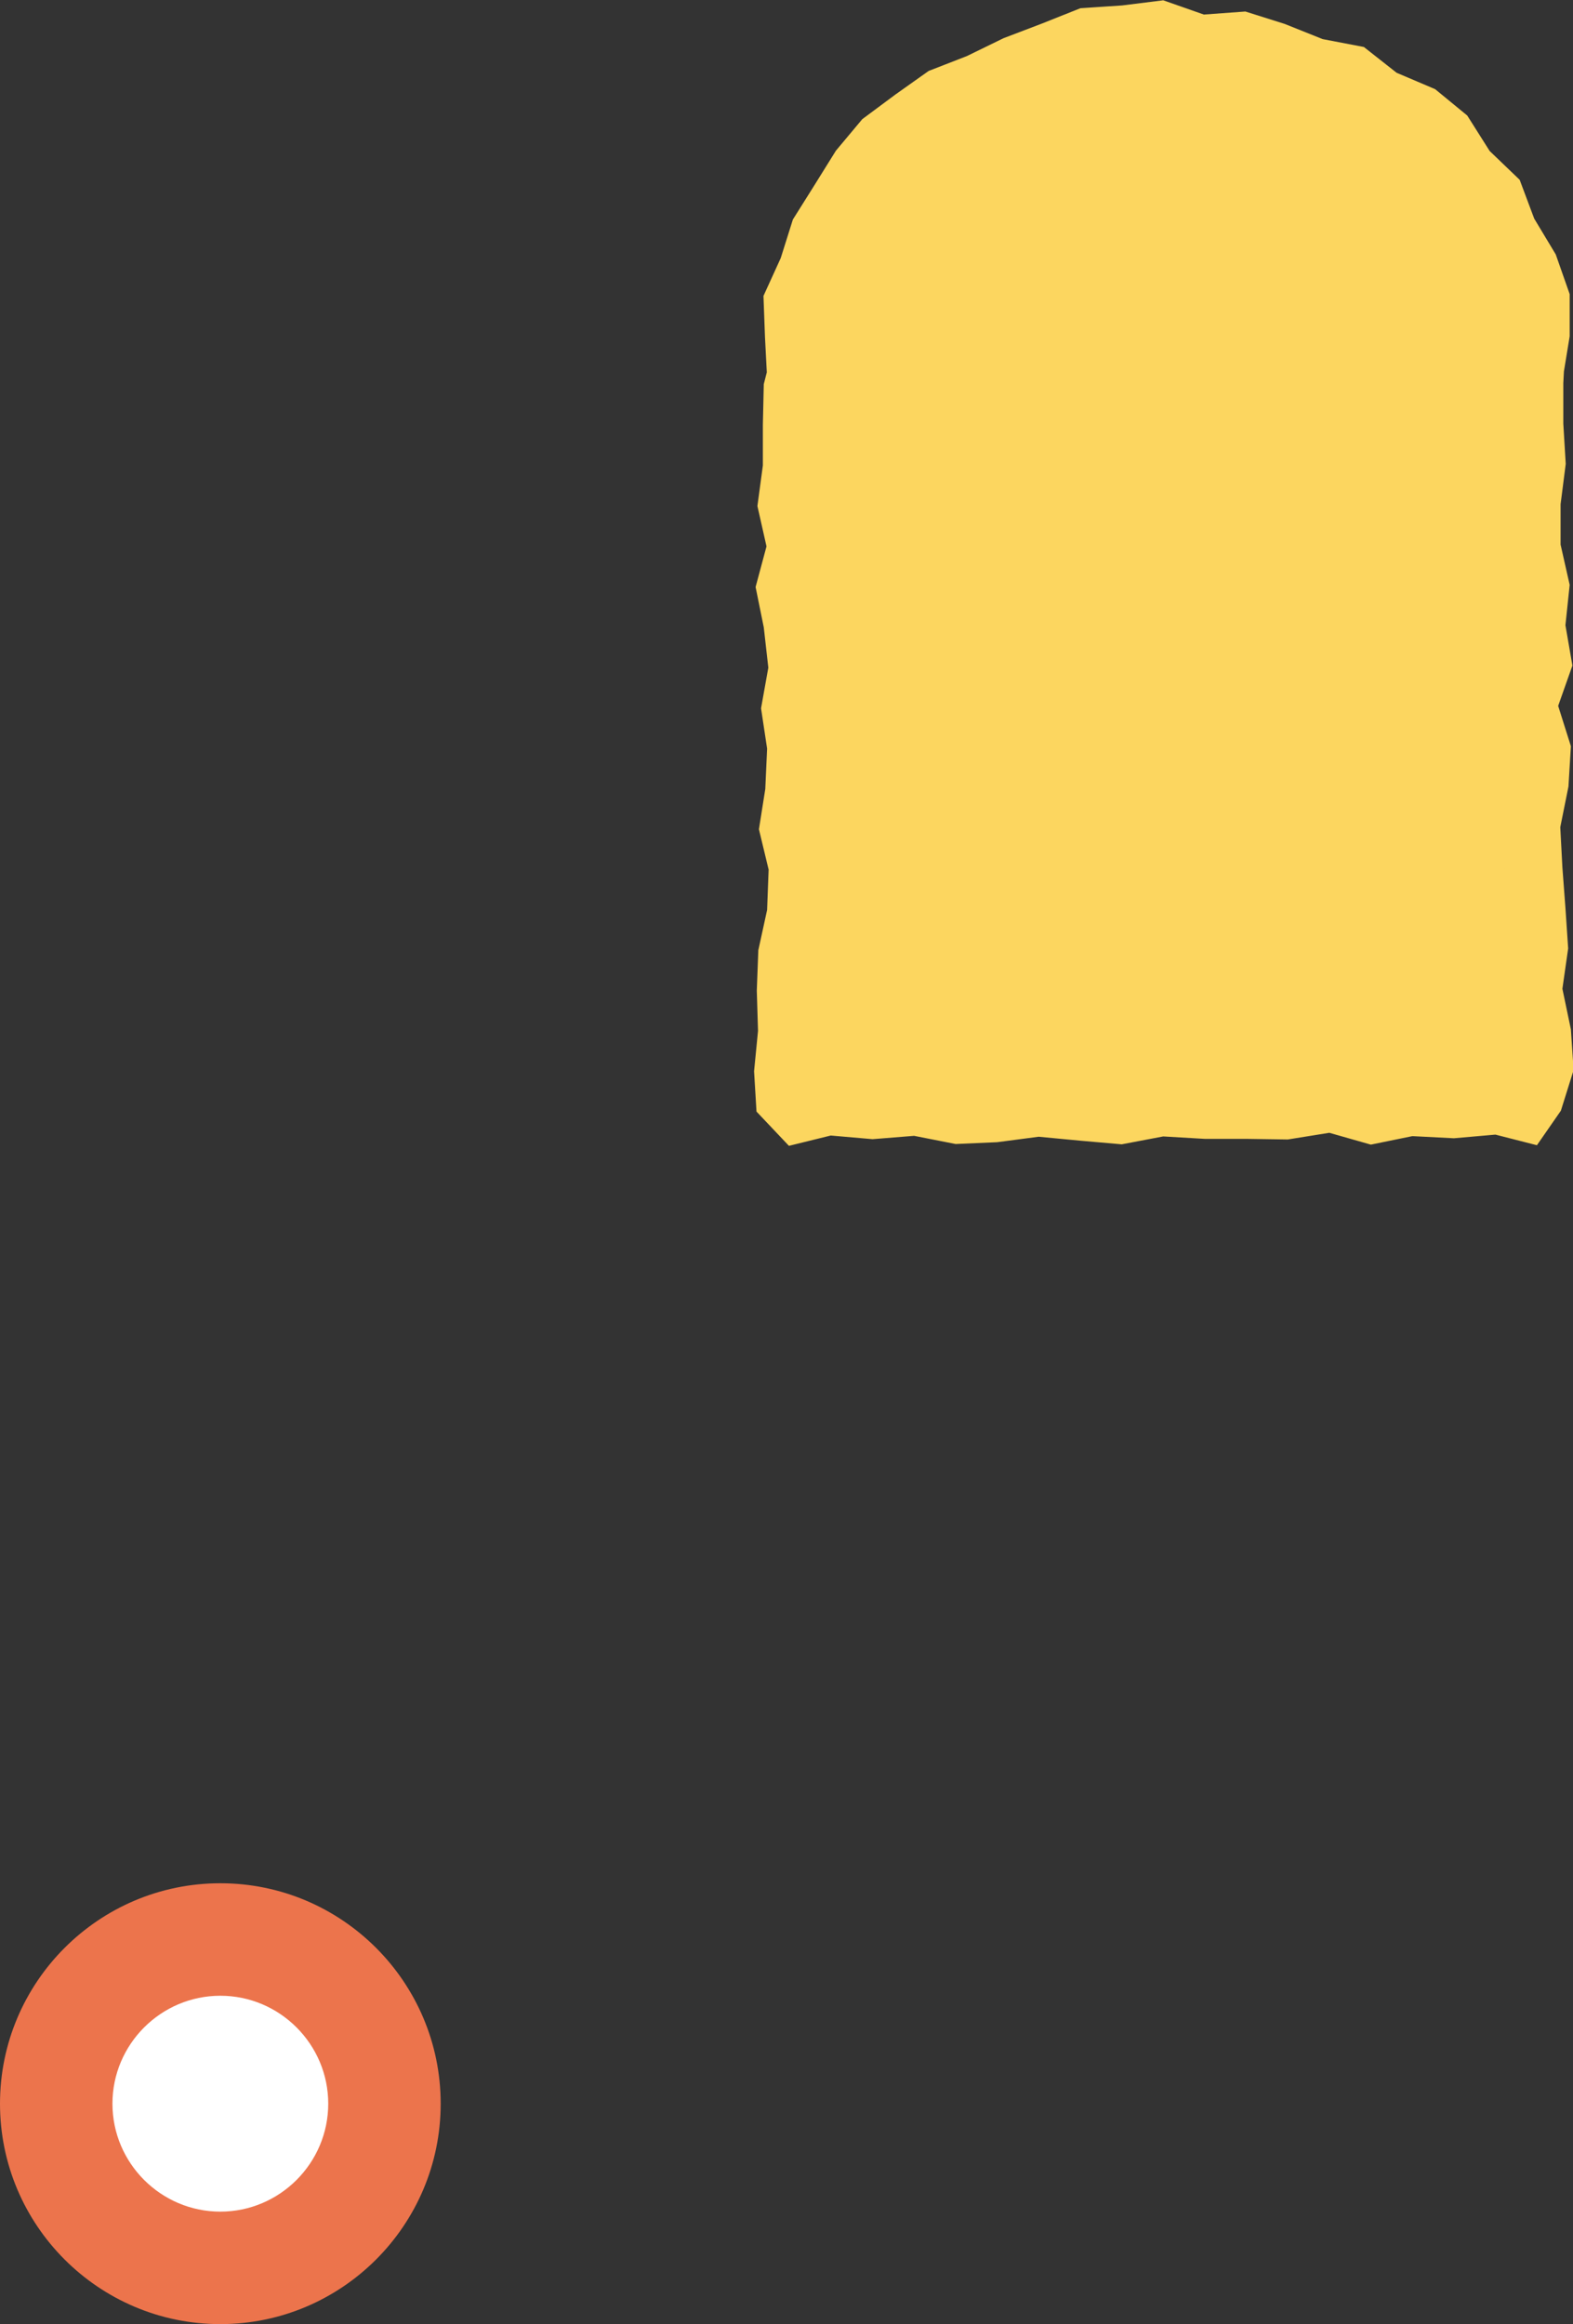
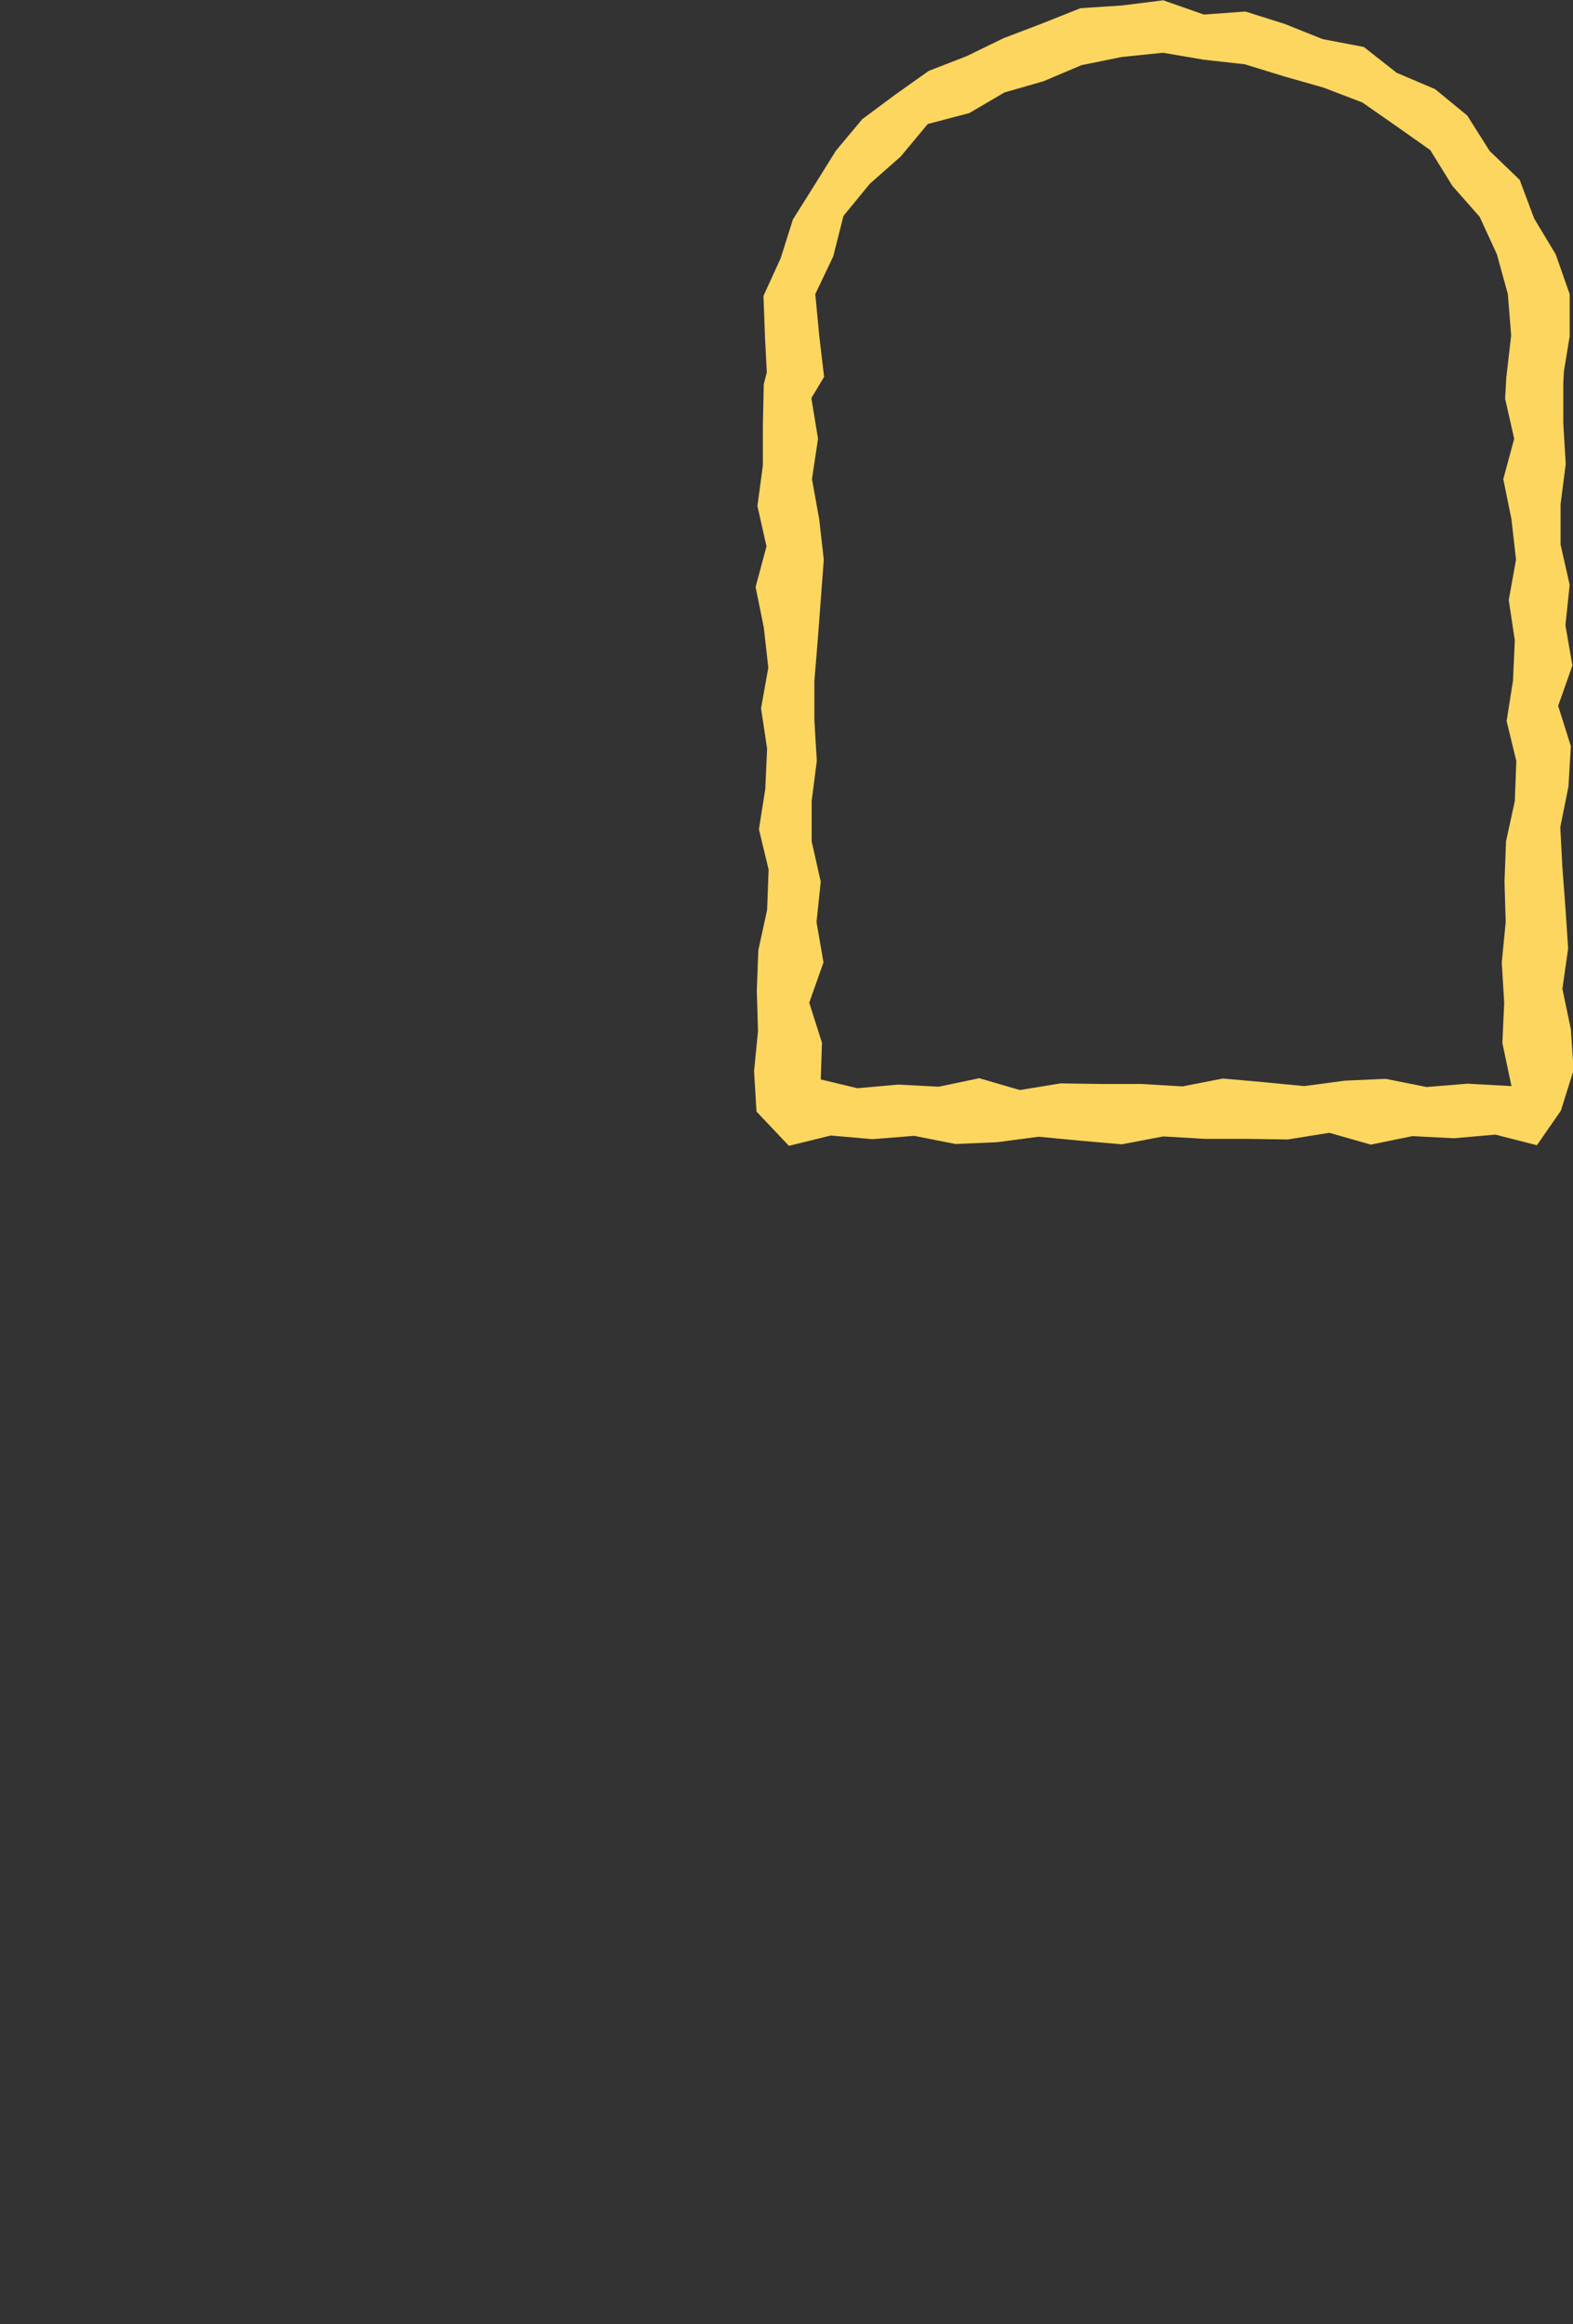
<svg xmlns="http://www.w3.org/2000/svg" data-name="レイヤー 2" viewBox="0 0 51.9 76.65">
  <rect x="0" y="0" width="51.9" height="76.65" fill="#333333" stroke="none" />
  <g data-name="レイヤー 1">
    <g fill="#fcd65f">
-       <path d="m50.88 11.09-.42-1.32-.38-1.27-.52-1.22-.37-1.36-1.18-.78-.81-1.09-1.17-.7-1-.98-1.29-.5-1.42-.02-1.23-.68-1.37-.02-1.35.05-1.35-.04-1.34.21-1.28.4-1.31.35-1.31.38-1.18.69-1.09.83-.95.97-.71 1.15-.95 1-.26 1.35-.31 1.29-.43 1.31.45 1.57-.42-.03.07 1.34.27 1.34-.07 1.33-.04 1.33-.26 1.34.3 1.33.01 1.33-.28 1.34.27 1.33-.35 1.33.41 1.33-.36 1.34.29 1.33-.03 1.34-.08 1.33.07 1.34-.22 1.34.08 1.36 1.39.05 1.36-.17 1.37-.09 1.38.09 1.36-.16 1.38.5 1.37-.01 1.37-.2 1.37-.24 1.36.44h1.38l1.37-.39 1.37.11 1.37.11 1.37-.17 1.38-.06 1.38.41 1.28-.33.1-1.24-.23-1.33.18-1.34.08-1.33V30l.07-1.34-.03-1.33-.26-1.33.08-1.34.09-1.33-.15-1.33.36-1.33-.06-1.34-.04-1.34.04-1.33.05-1.34-.03-1.34.05-1.36-.15-.01.11-1.52z" />
      <path d="m50.71 37.77-1.37-.35-1.37.12-1.37-.07-1.37.28-1.37-.39-1.37.22-1.37-.02h-1.37l-1.37-.08-1.37.26-1.37-.12-1.37-.13-1.37.18-1.37.06-1.37-.27-1.37.11-1.38-.12-1.38.34-1.07-1.13-.08-1.33.13-1.33-.04-1.33.05-1.33.29-1.33.05-1.33-.32-1.33.21-1.33.06-1.33-.2-1.33.24-1.34-.15-1.33-.27-1.33.36-1.34-.3-1.33.18-1.34v-1.34l.03-1.34.1-.39-.06-1.16-.05-1.36.57-1.25.4-1.27.71-1.13.71-1.14.87-1.04 1.09-.81 1.1-.78 1.26-.49 1.21-.59 1.26-.48 1.28-.51 1.37-.09 1.36-.17 1.34.47 1.37-.1 1.3.41 1.25.5 1.36.26 1.08.85 1.27.54 1.06.87.74 1.17.99.95.48 1.28.71 1.18.46 1.31v1.39l-.19 1.16-.02.39v1.33l.08 1.33-.17 1.33v1.33l.3 1.33-.14 1.33.23 1.33-.47 1.33.42 1.33-.08 1.33-.27 1.34.07 1.33.1 1.33.09 1.34-.19 1.33.28 1.34.09 1.34-.42 1.34-.77 1.11ZM27.08 35.6l1.21.29 1.34-.12 1.34.07 1.34-.28 1.34.39 1.34-.22 1.34.02h1.34l1.34.08 1.34-.26 1.34.12 1.34.13 1.35-.18 1.34-.06 1.35.27 1.35-.11 1.45.08-.3-1.42.06-1.33-.08-1.33.13-1.33-.04-1.33.05-1.33.29-1.33.05-1.32-.32-1.32.21-1.33.06-1.33-.2-1.33.24-1.33-.15-1.33-.27-1.33.36-1.33-.3-1.32.04-.7.16-1.39-.11-1.36-.36-1.31-.57-1.24-.9-1.02-.73-1.18-1.12-.79-1.12-.78-1.28-.49-1.3-.37-1.3-.4-1.35-.15-1.35-.23-1.36.14-1.33.27-1.25.53-1.29.37-1.16.68-1.37.36-.89 1.07-1.02.9-.87 1.06-.34 1.34-.59 1.24.13 1.37.16 1.36-.42.7.22 1.34-.2 1.33.24 1.33.15 1.33-.1 1.33-.1 1.33-.11 1.33v1.32l.08 1.32-.17 1.33v1.33l.3 1.33-.14 1.33.23 1.33-.47 1.33.42 1.32-.04 1.21Z" />
    </g>
-     <circle cx="7.27" cy="69.38" r="5.42" fill="#fff" />
-     <path d="M7.27 76.65C3.26 76.65 0 73.39 0 69.38s3.26-7.27 7.27-7.27 7.27 3.26 7.27 7.27-3.26 7.27-7.27 7.27Zm0-10.83c-1.96 0-3.56 1.6-3.56 3.56s1.6 3.56 3.56 3.56 3.56-1.6 3.56-3.56-1.6-3.56-3.56-3.56Z" fill="#ec744c" />
  </g>
</svg>